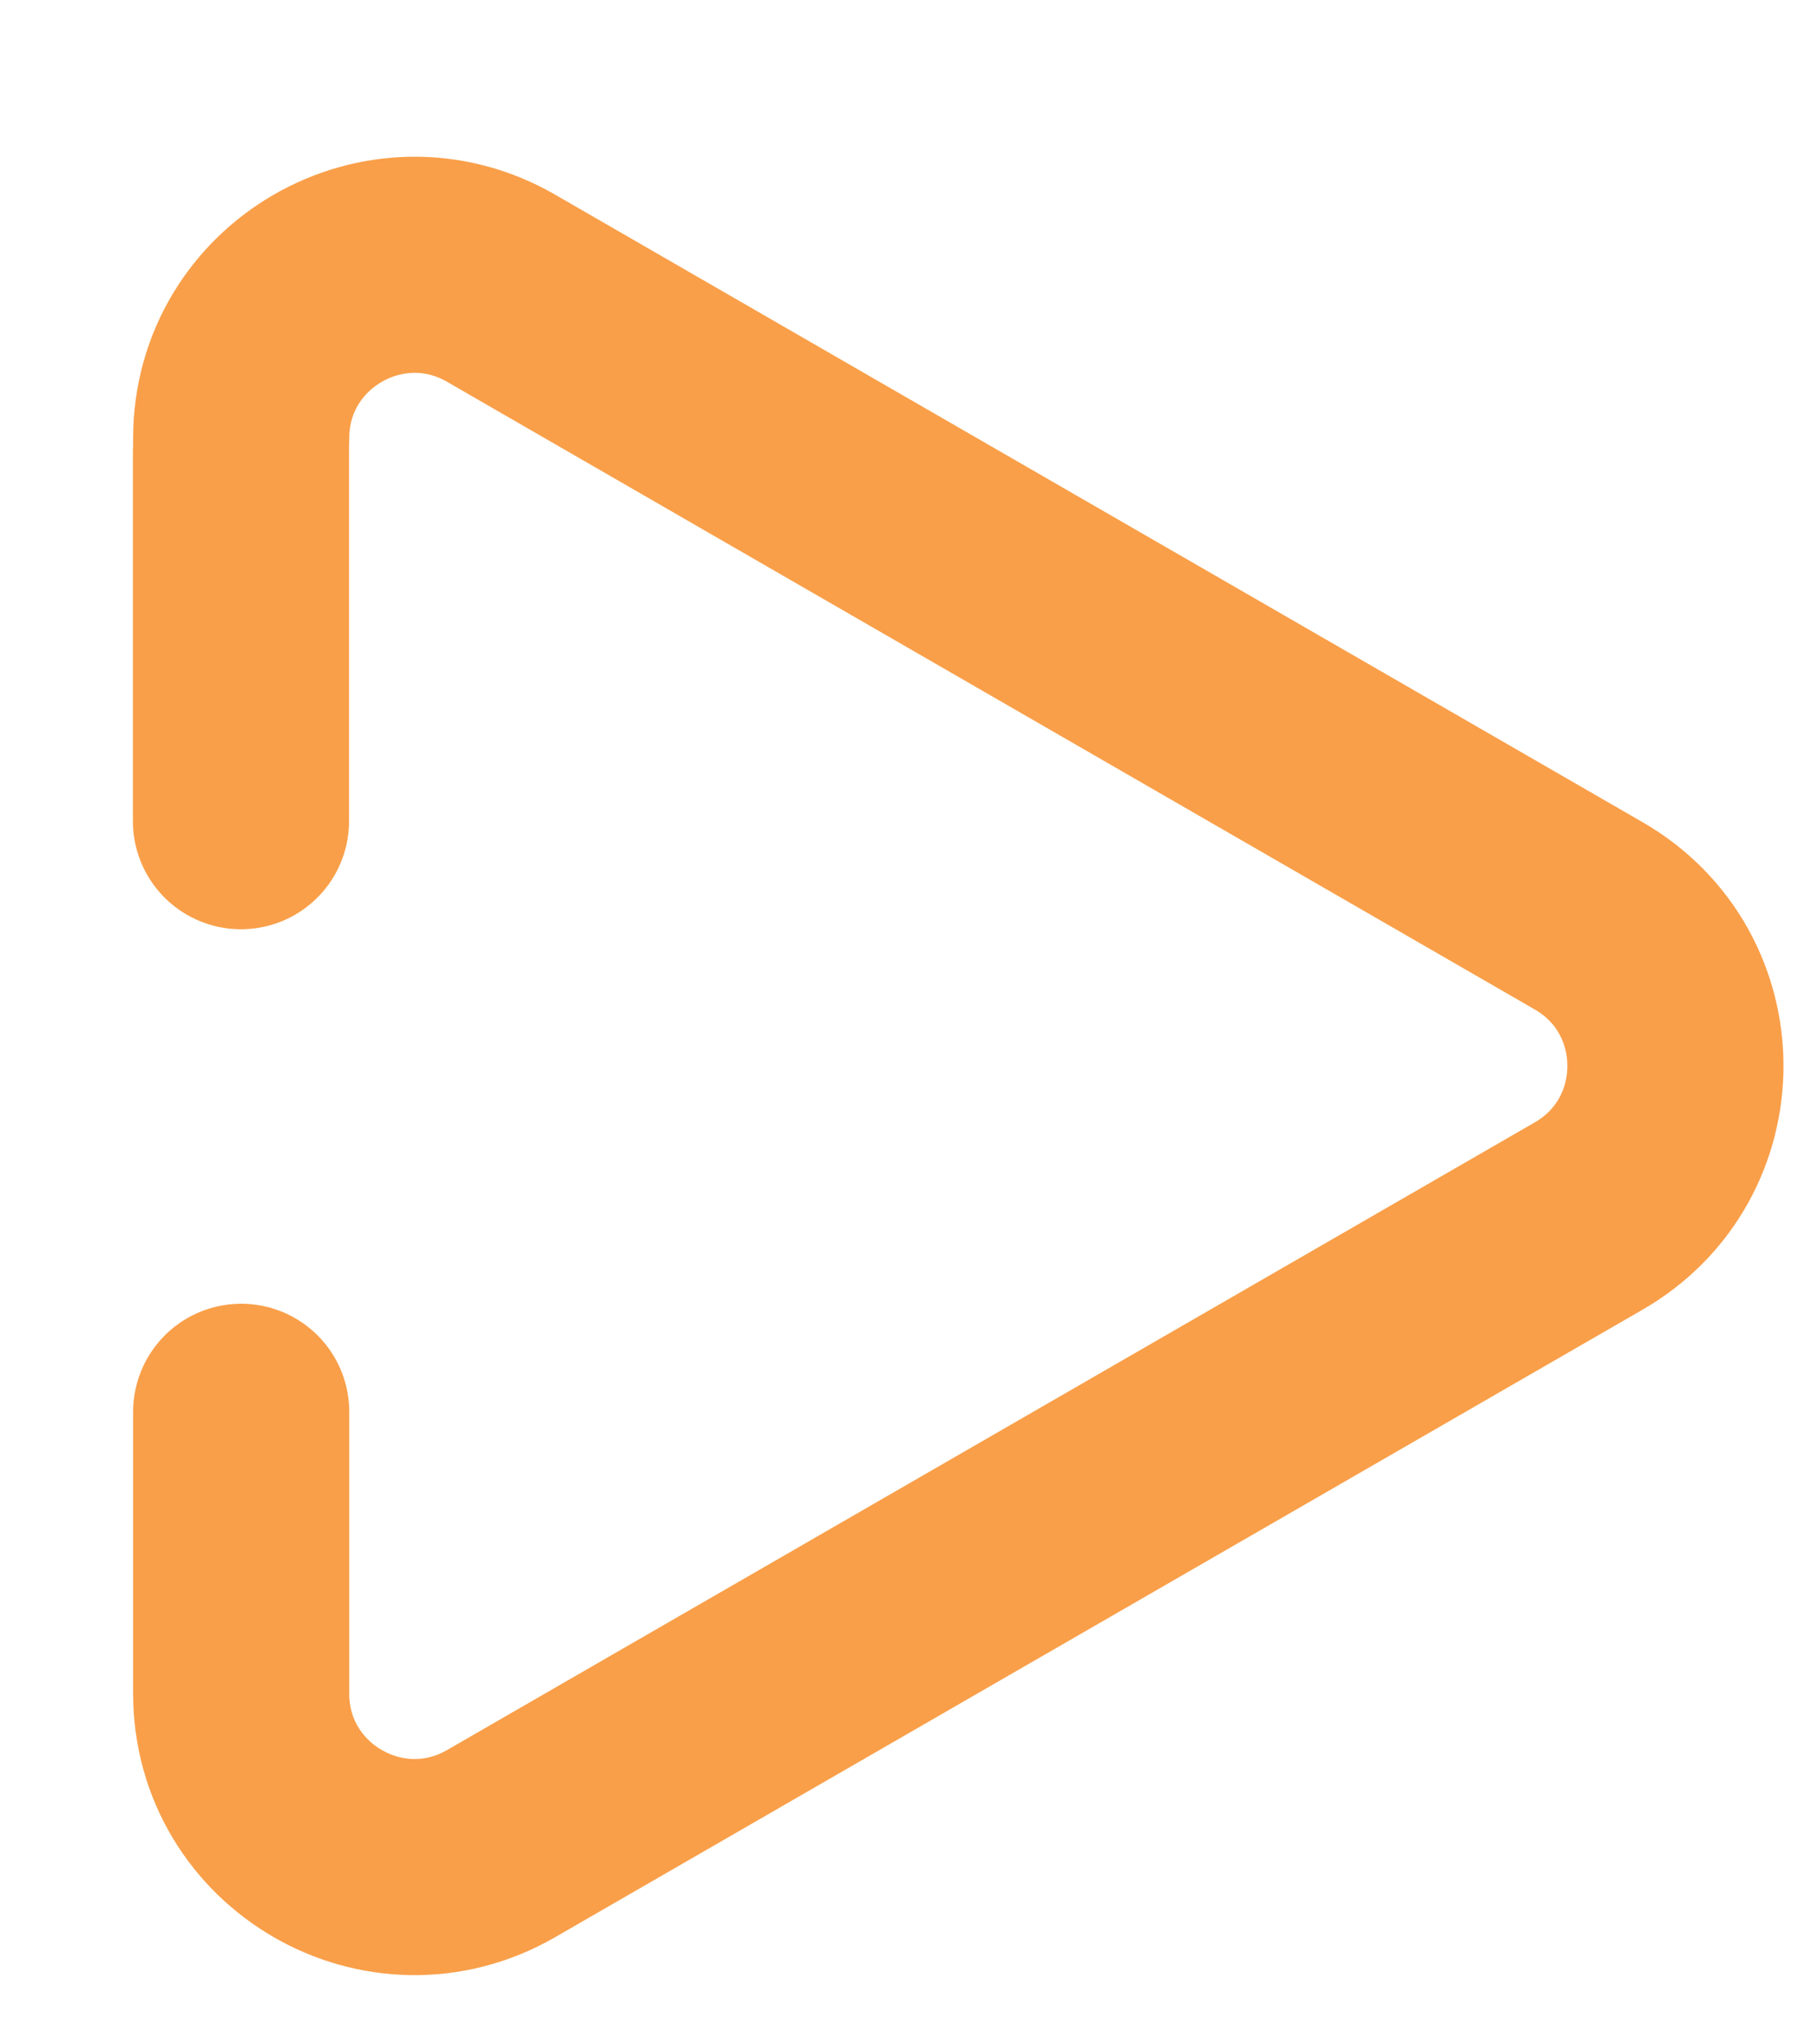
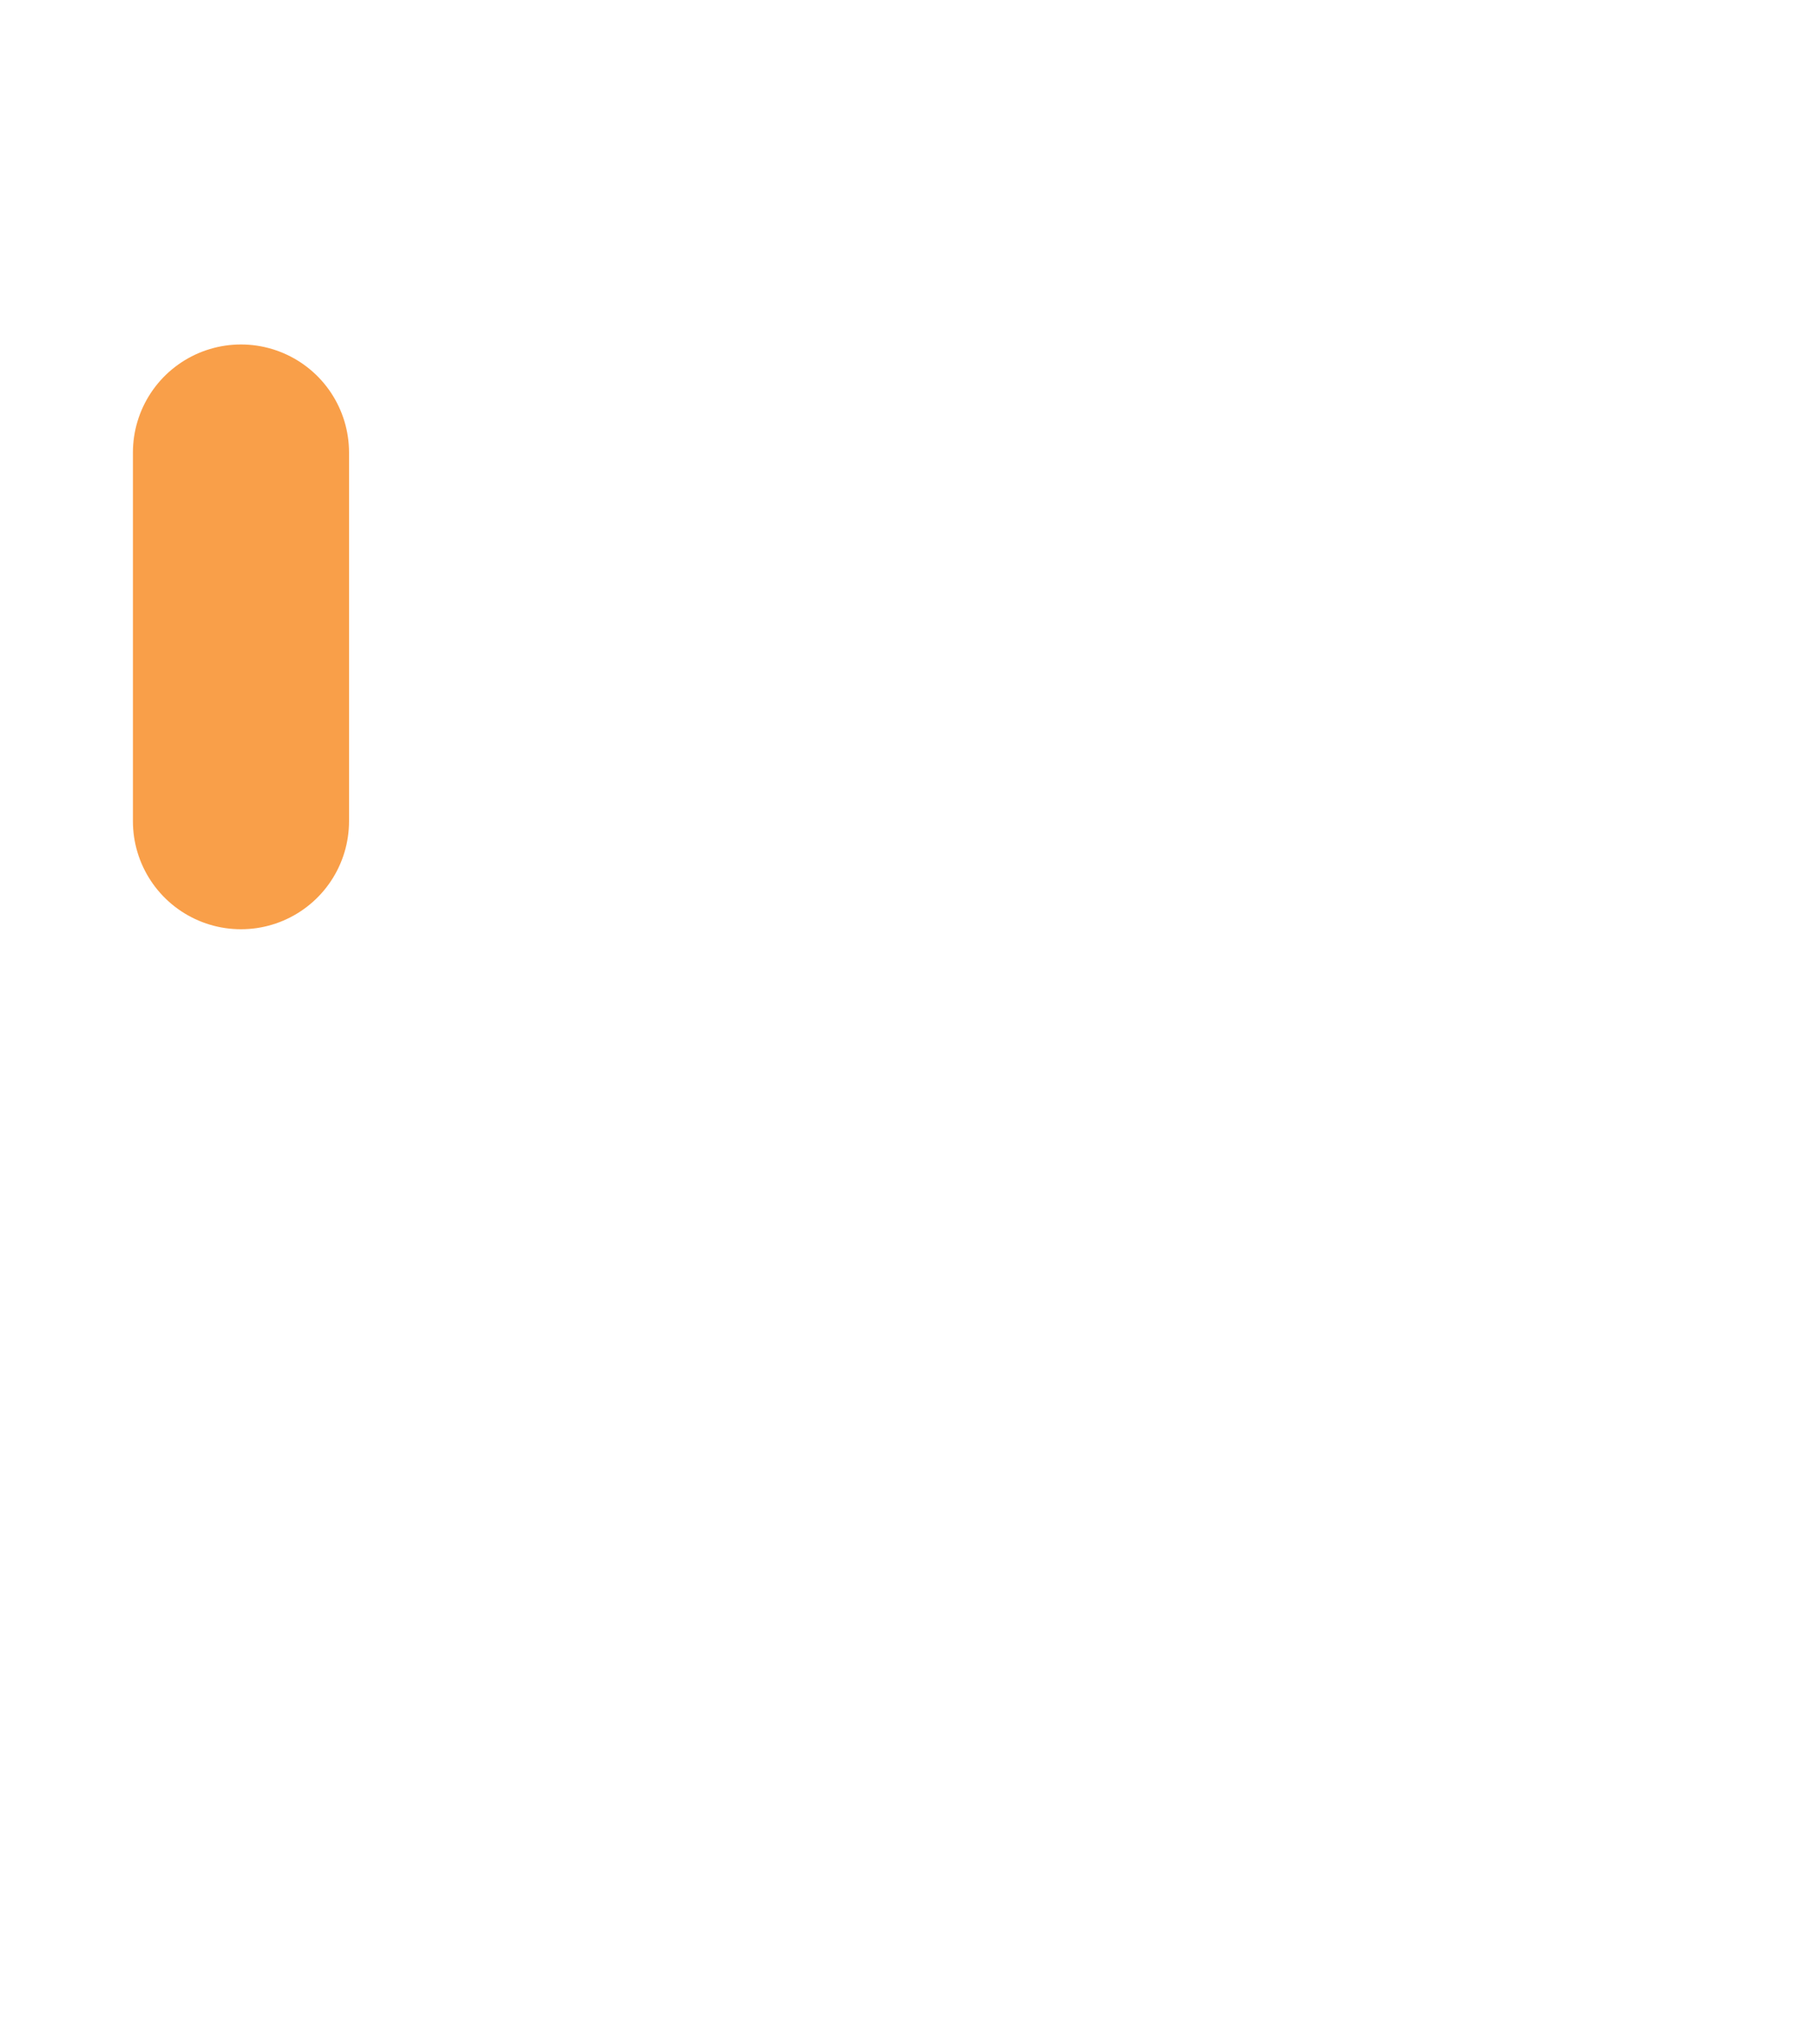
<svg xmlns="http://www.w3.org/2000/svg" version="1.1" viewBox="0 0 84.12 94.59">
  <defs>
    <style>
      .cls-1 {
        fill: none;
        stroke: #f99f49;
        stroke-linecap: round;
        stroke-miterlimit: 10;
        stroke-width: 10px;
      }
    </style>
  </defs>
  <g>
    <g id="play">
-       <path class="cls-1" d="M11.16,20.28c0-6.17,6.68-10.03,12.03-6.94l25.16,14.52,25.16,14.52c5.35,3.09,5.35,10.8,0,13.89l-25.16,14.52-25.16,14.52c-5.35,3.09-12.03-.77-12.03-6.94v-13.04" />
      <line class="cls-1" x1="11.15" y1="20.94" x2="11.15" y2="38" />
    </g>
  </g>
</svg>